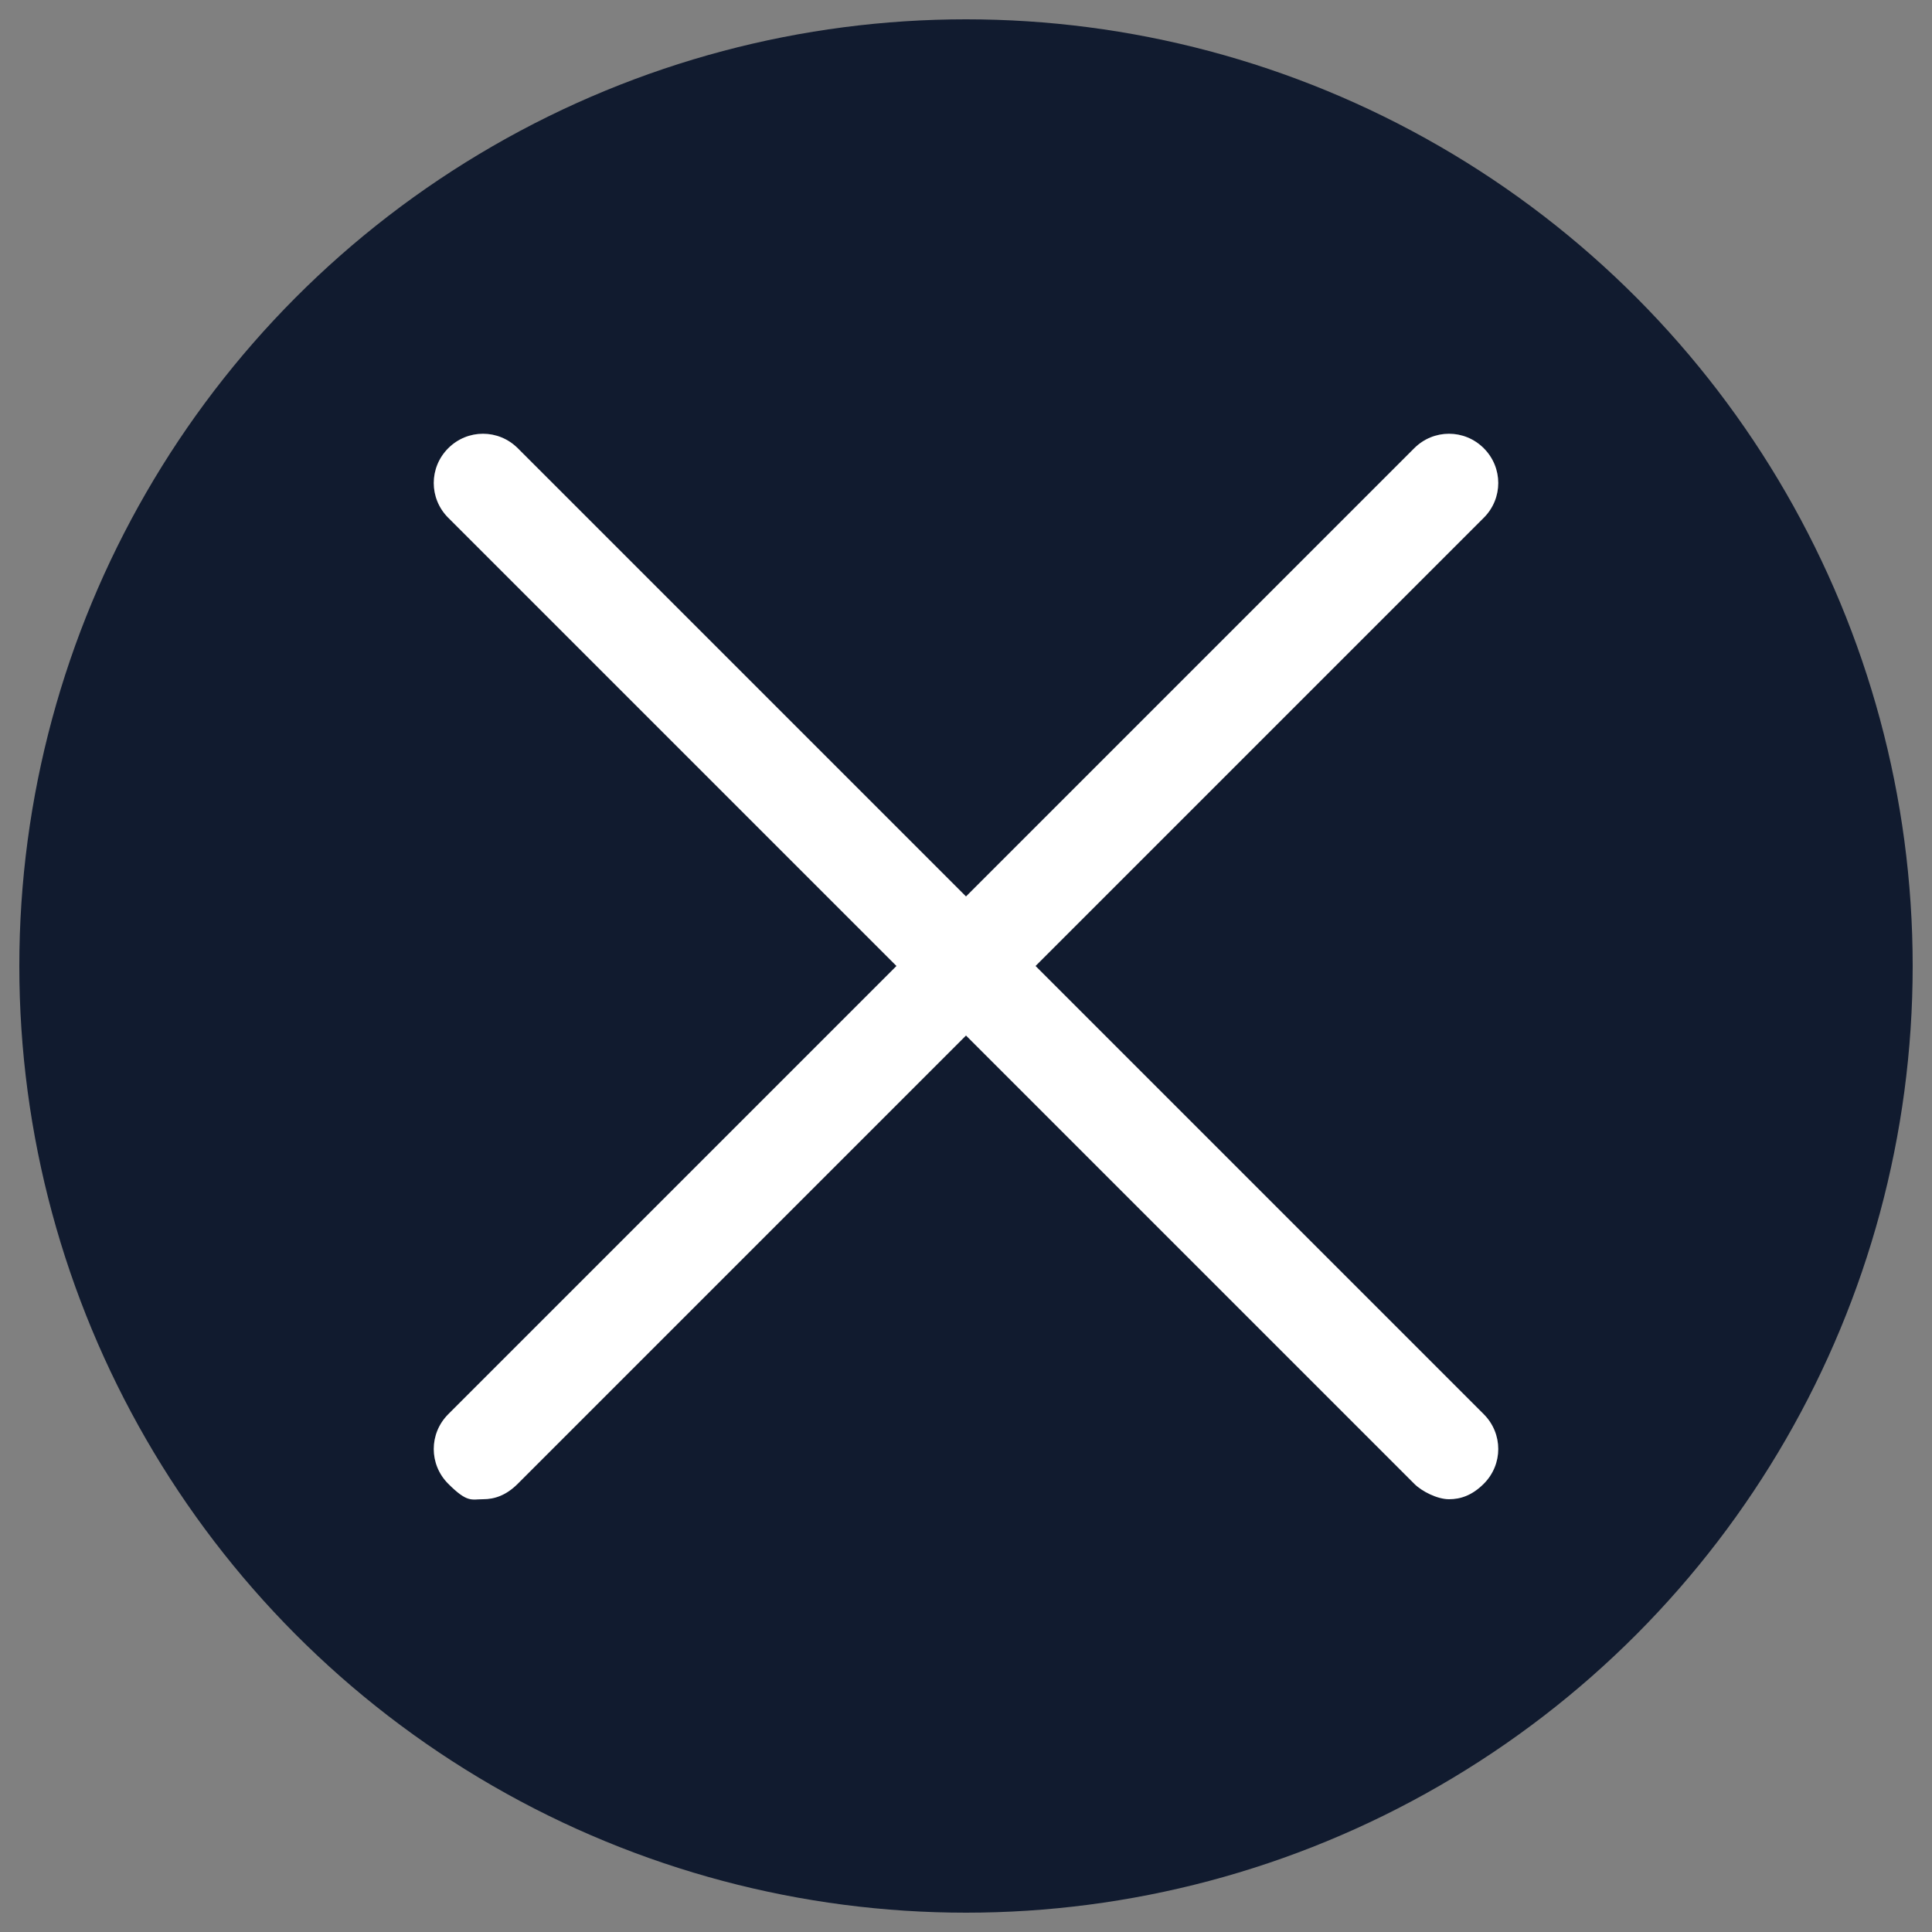
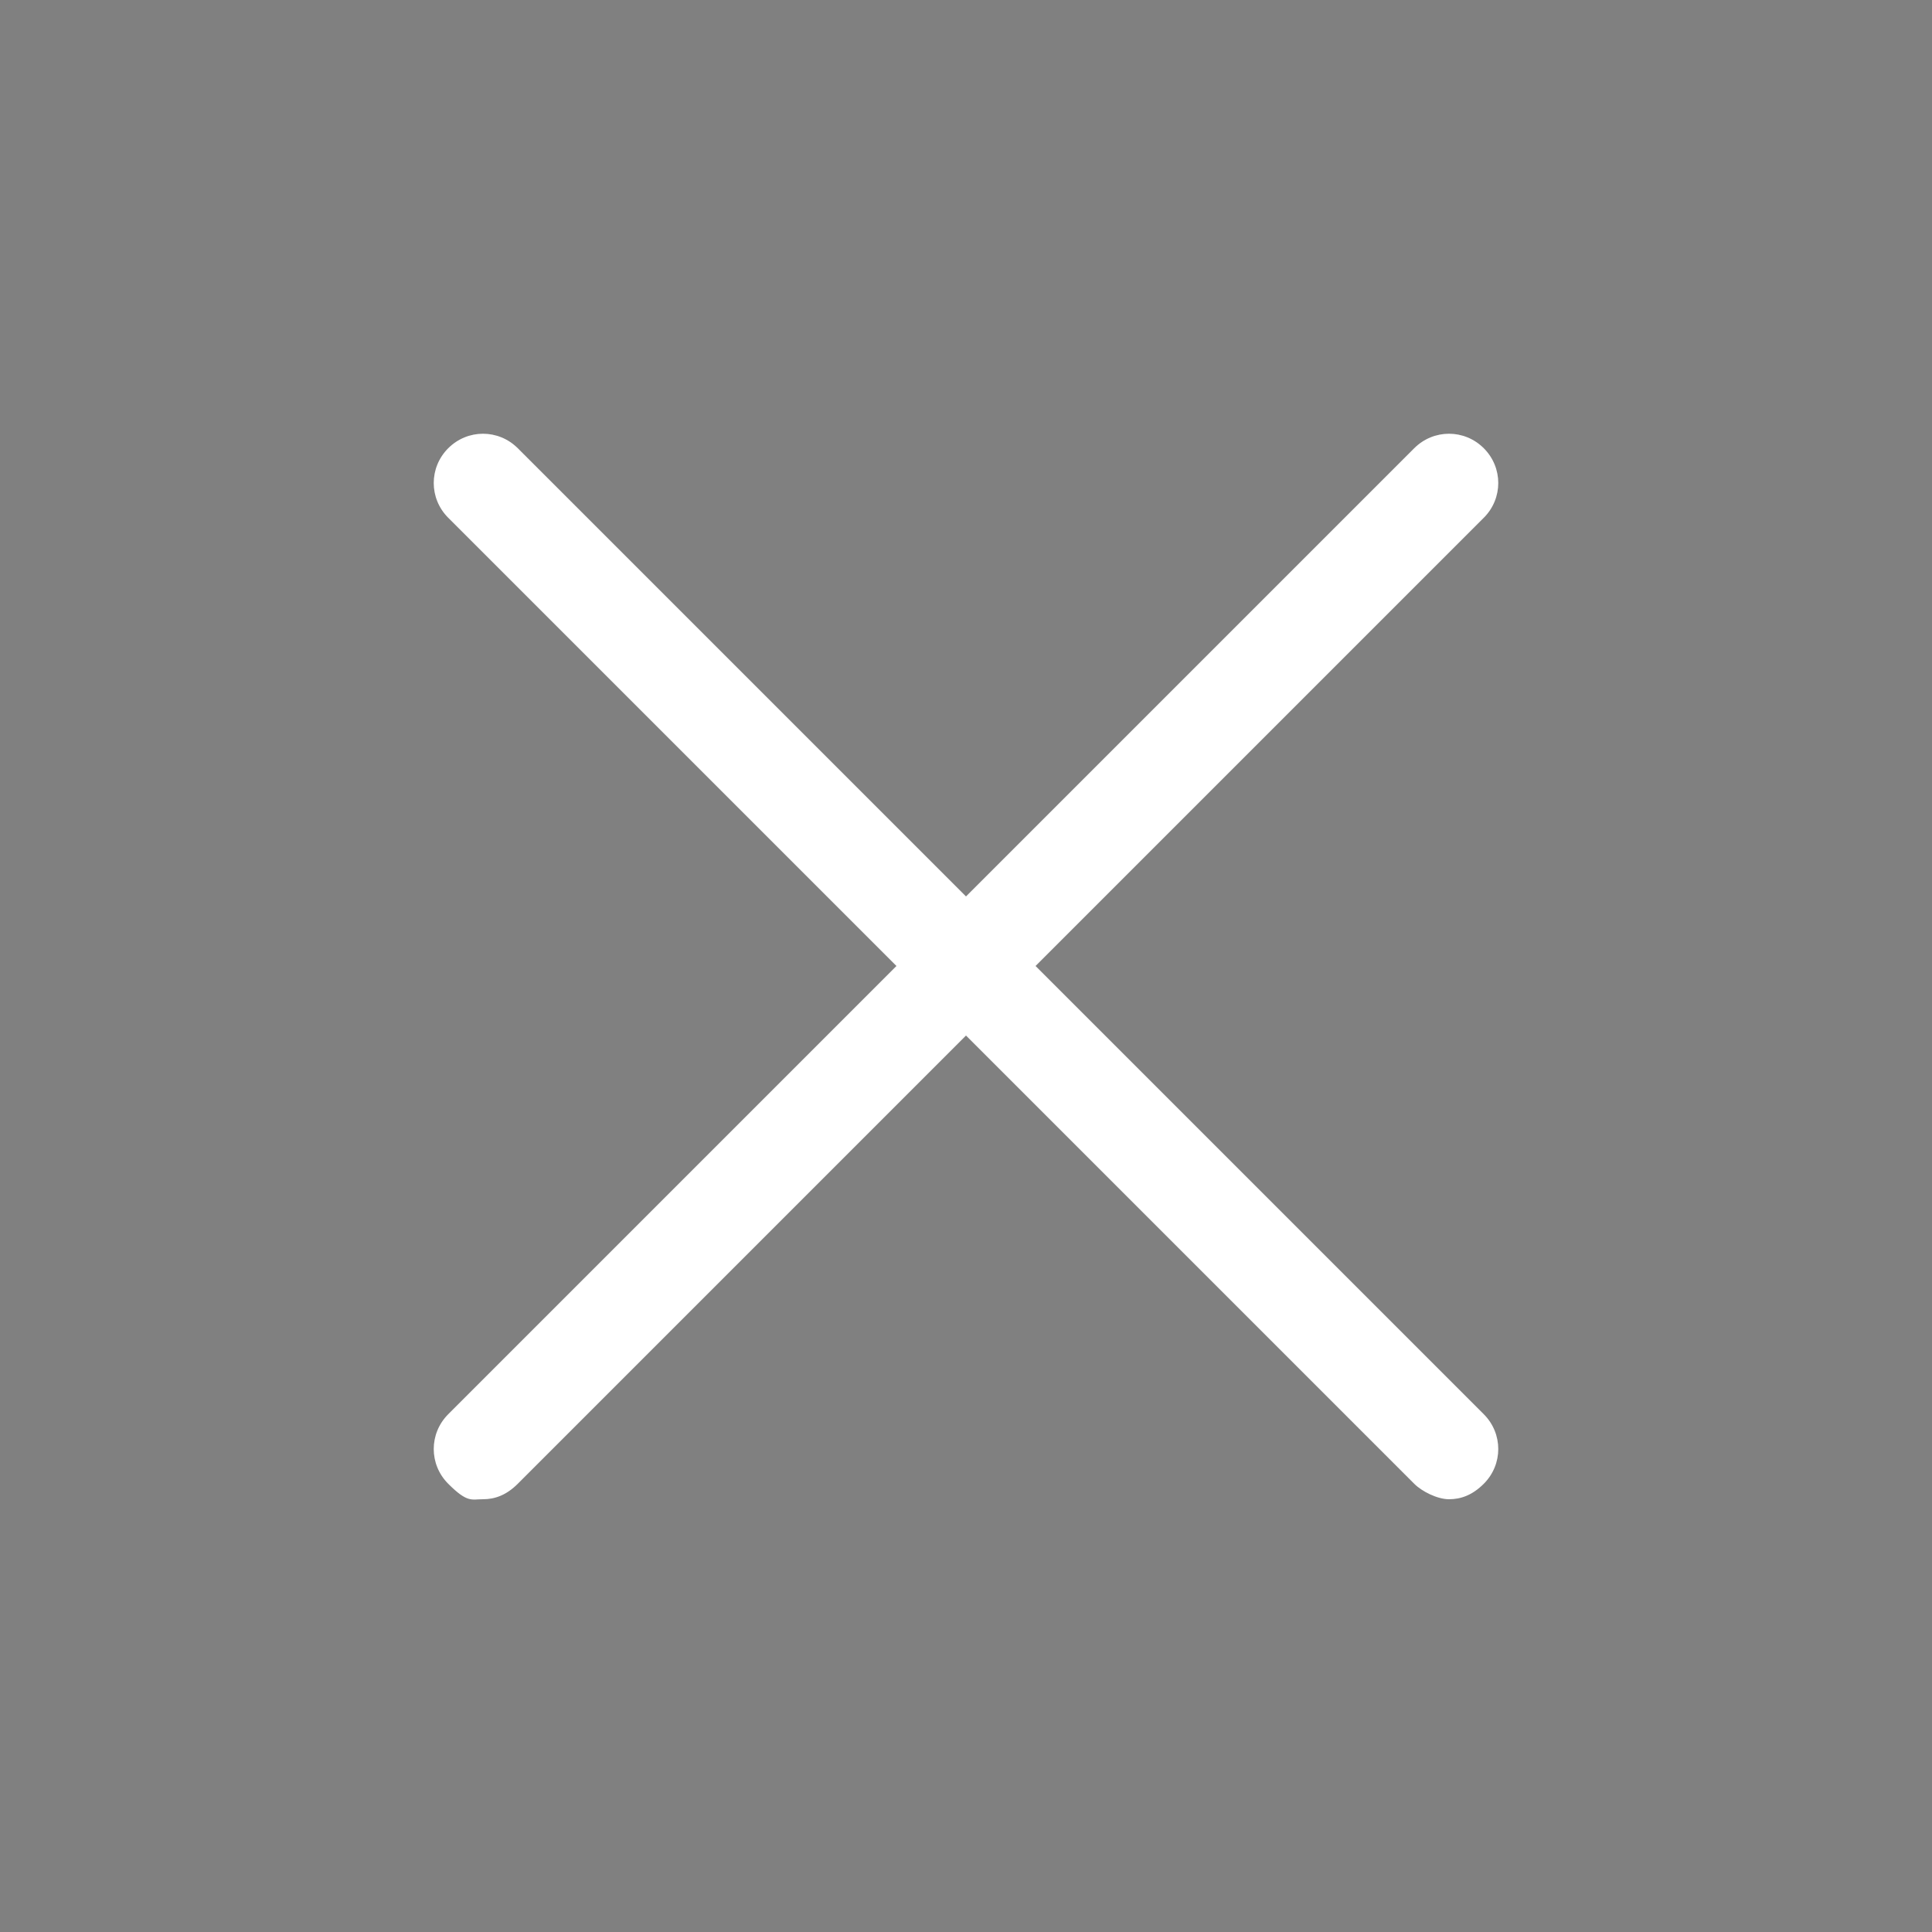
<svg xmlns="http://www.w3.org/2000/svg" id="Layer_1" version="1.1" viewBox="0 0 50 50">
  <rect x="0" y="0" width="50" height="50" fill="#808080" stroke="none" />
  <defs>
    <style>
      .st0 {
        fill: #111b2f;
      }

      .st1 {
        fill: #fff;
      }
    </style>
  </defs>
  <g id="Layer_11">
    <g id="Layer_1-2">
      <g id="Group_3445">
        <g id="Group_3444">
-           <circle id="Ellipse_9" class="st0" cx="25" cy="25" r="24.5" />
-         </g>
+           </g>
        <path class="st1" d="M26.8,25l11.6-11.6c.5-.5.5-1.3,0-1.8s-1.3-.5-1.8,0l-11.6,11.6-11.6-11.6c-.5-.5-1.3-.5-1.8,0s-.5,1.3,0,1.8l11.6,11.6-11.6,11.6c-.5.5-.5,1.3,0,1.8s.6.4.9.4.6-.1.9-.4l11.6-11.6,11.6,11.6c.2.2.6.4.9.4s.6-.1.9-.4c.5-.5.5-1.3,0-1.8l-11.6-11.6Z" />
      </g>
    </g>
  </g>
</svg>